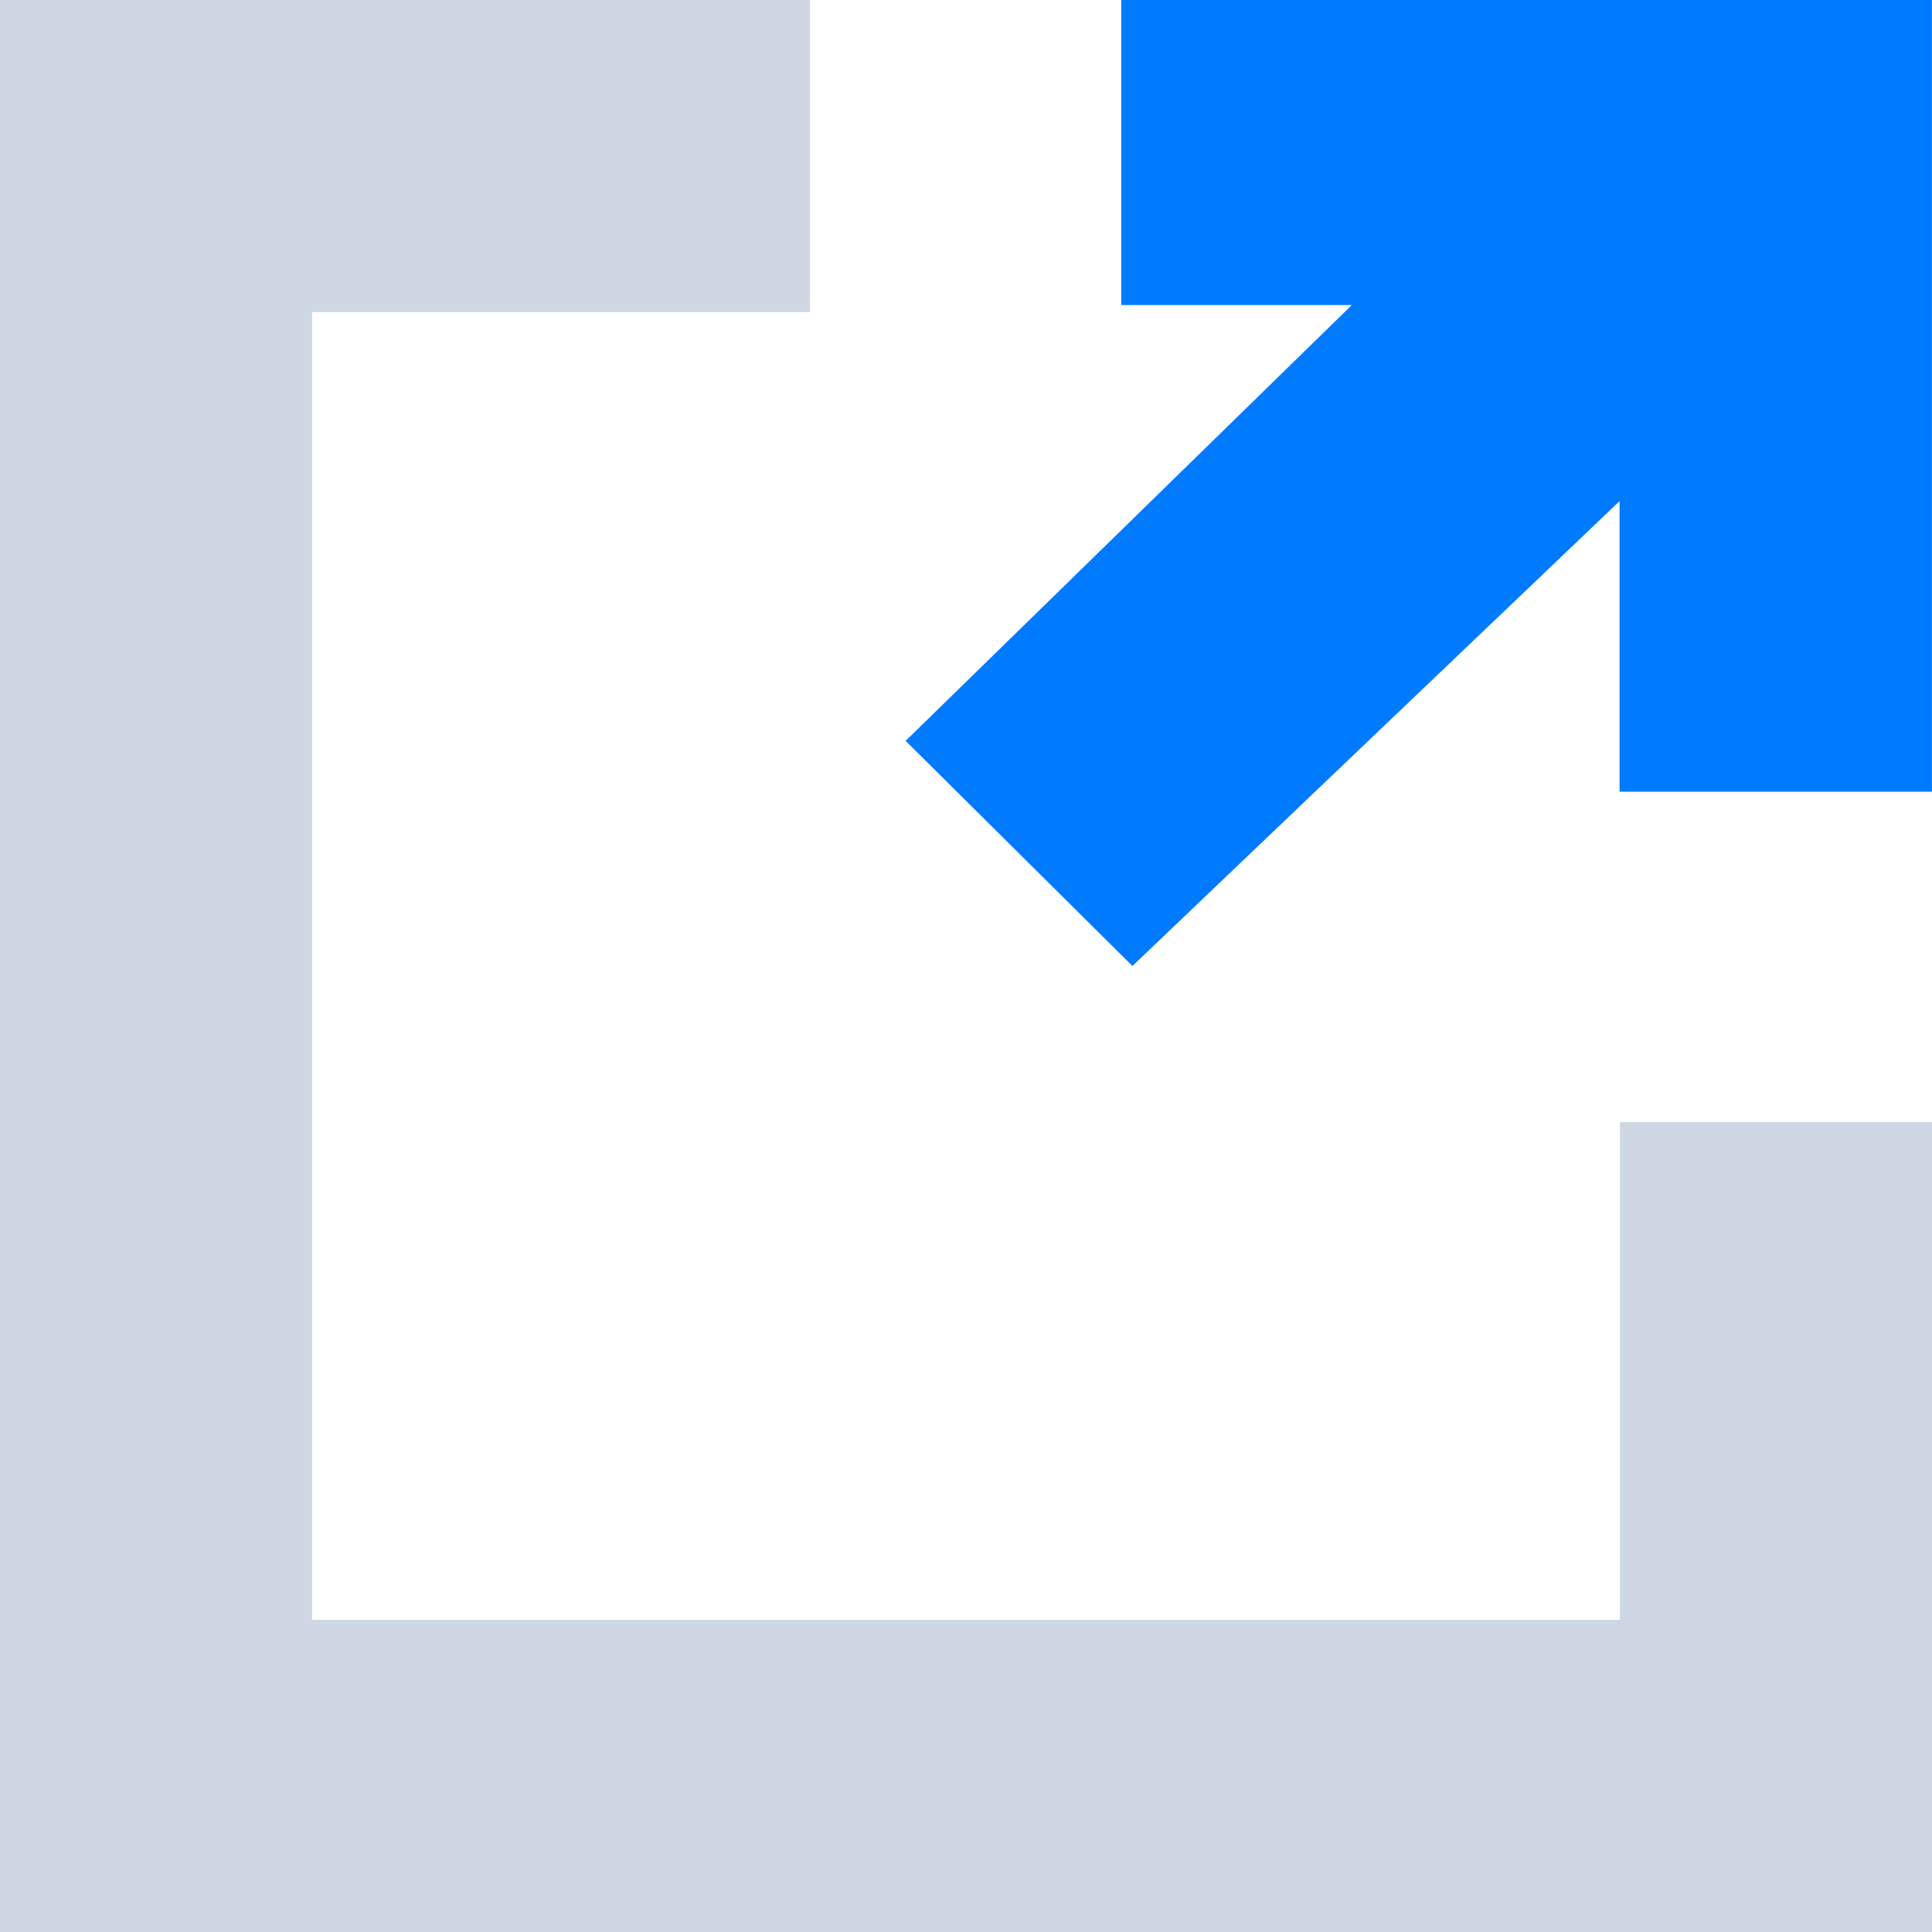
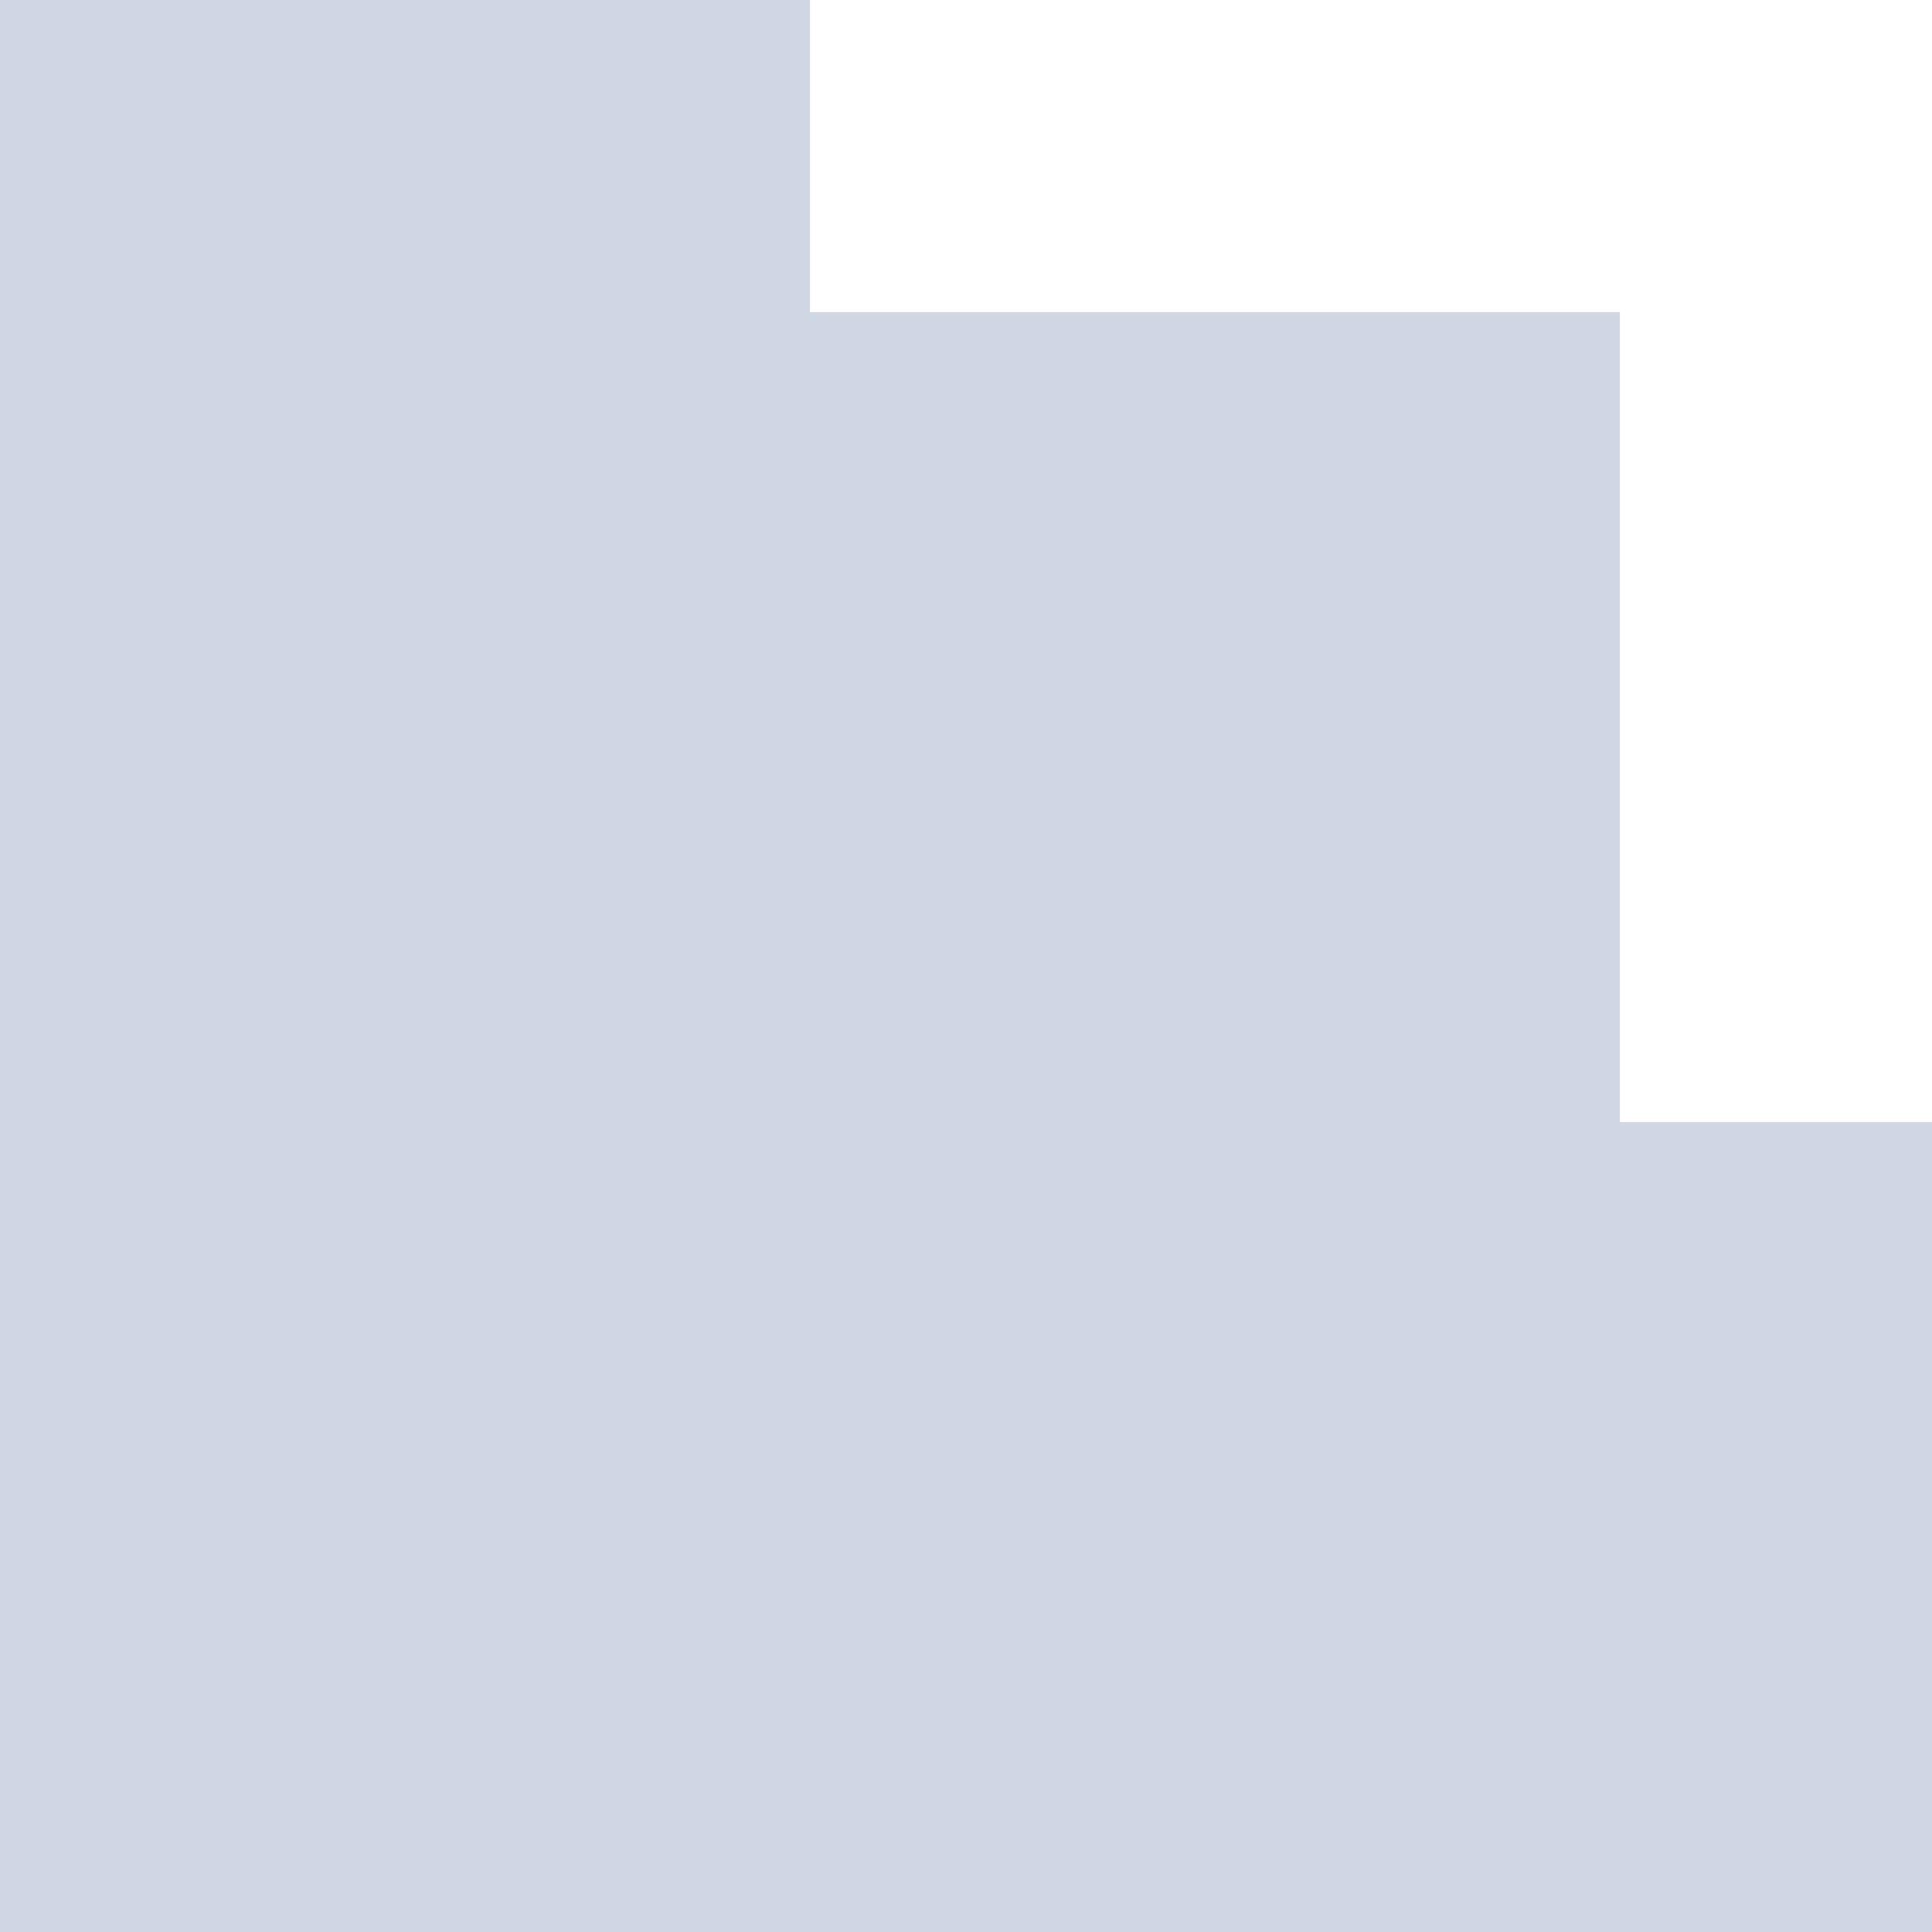
<svg xmlns="http://www.w3.org/2000/svg" width="36" height="36" viewBox="0 0 36 36" fill="none">
-   <path fill-rule="evenodd" clip-rule="evenodd" d="M16.875 13.805L21.101 18L30.178 9.338V14.752H35.999V0H20.893V5.684H25.189L16.875 13.805Z" fill="#007BFF" />
-   <path fill-rule="evenodd" clip-rule="evenodd" d="M15.092 0V5.815H5.815V30.184H30.184V20.907H36V36H0V0H15.092Z" fill="#CFD6E4" />
+   <path fill-rule="evenodd" clip-rule="evenodd" d="M15.092 0V5.815H5.815H30.184V20.907H36V36H0V0H15.092Z" fill="#CFD6E4" />
</svg>